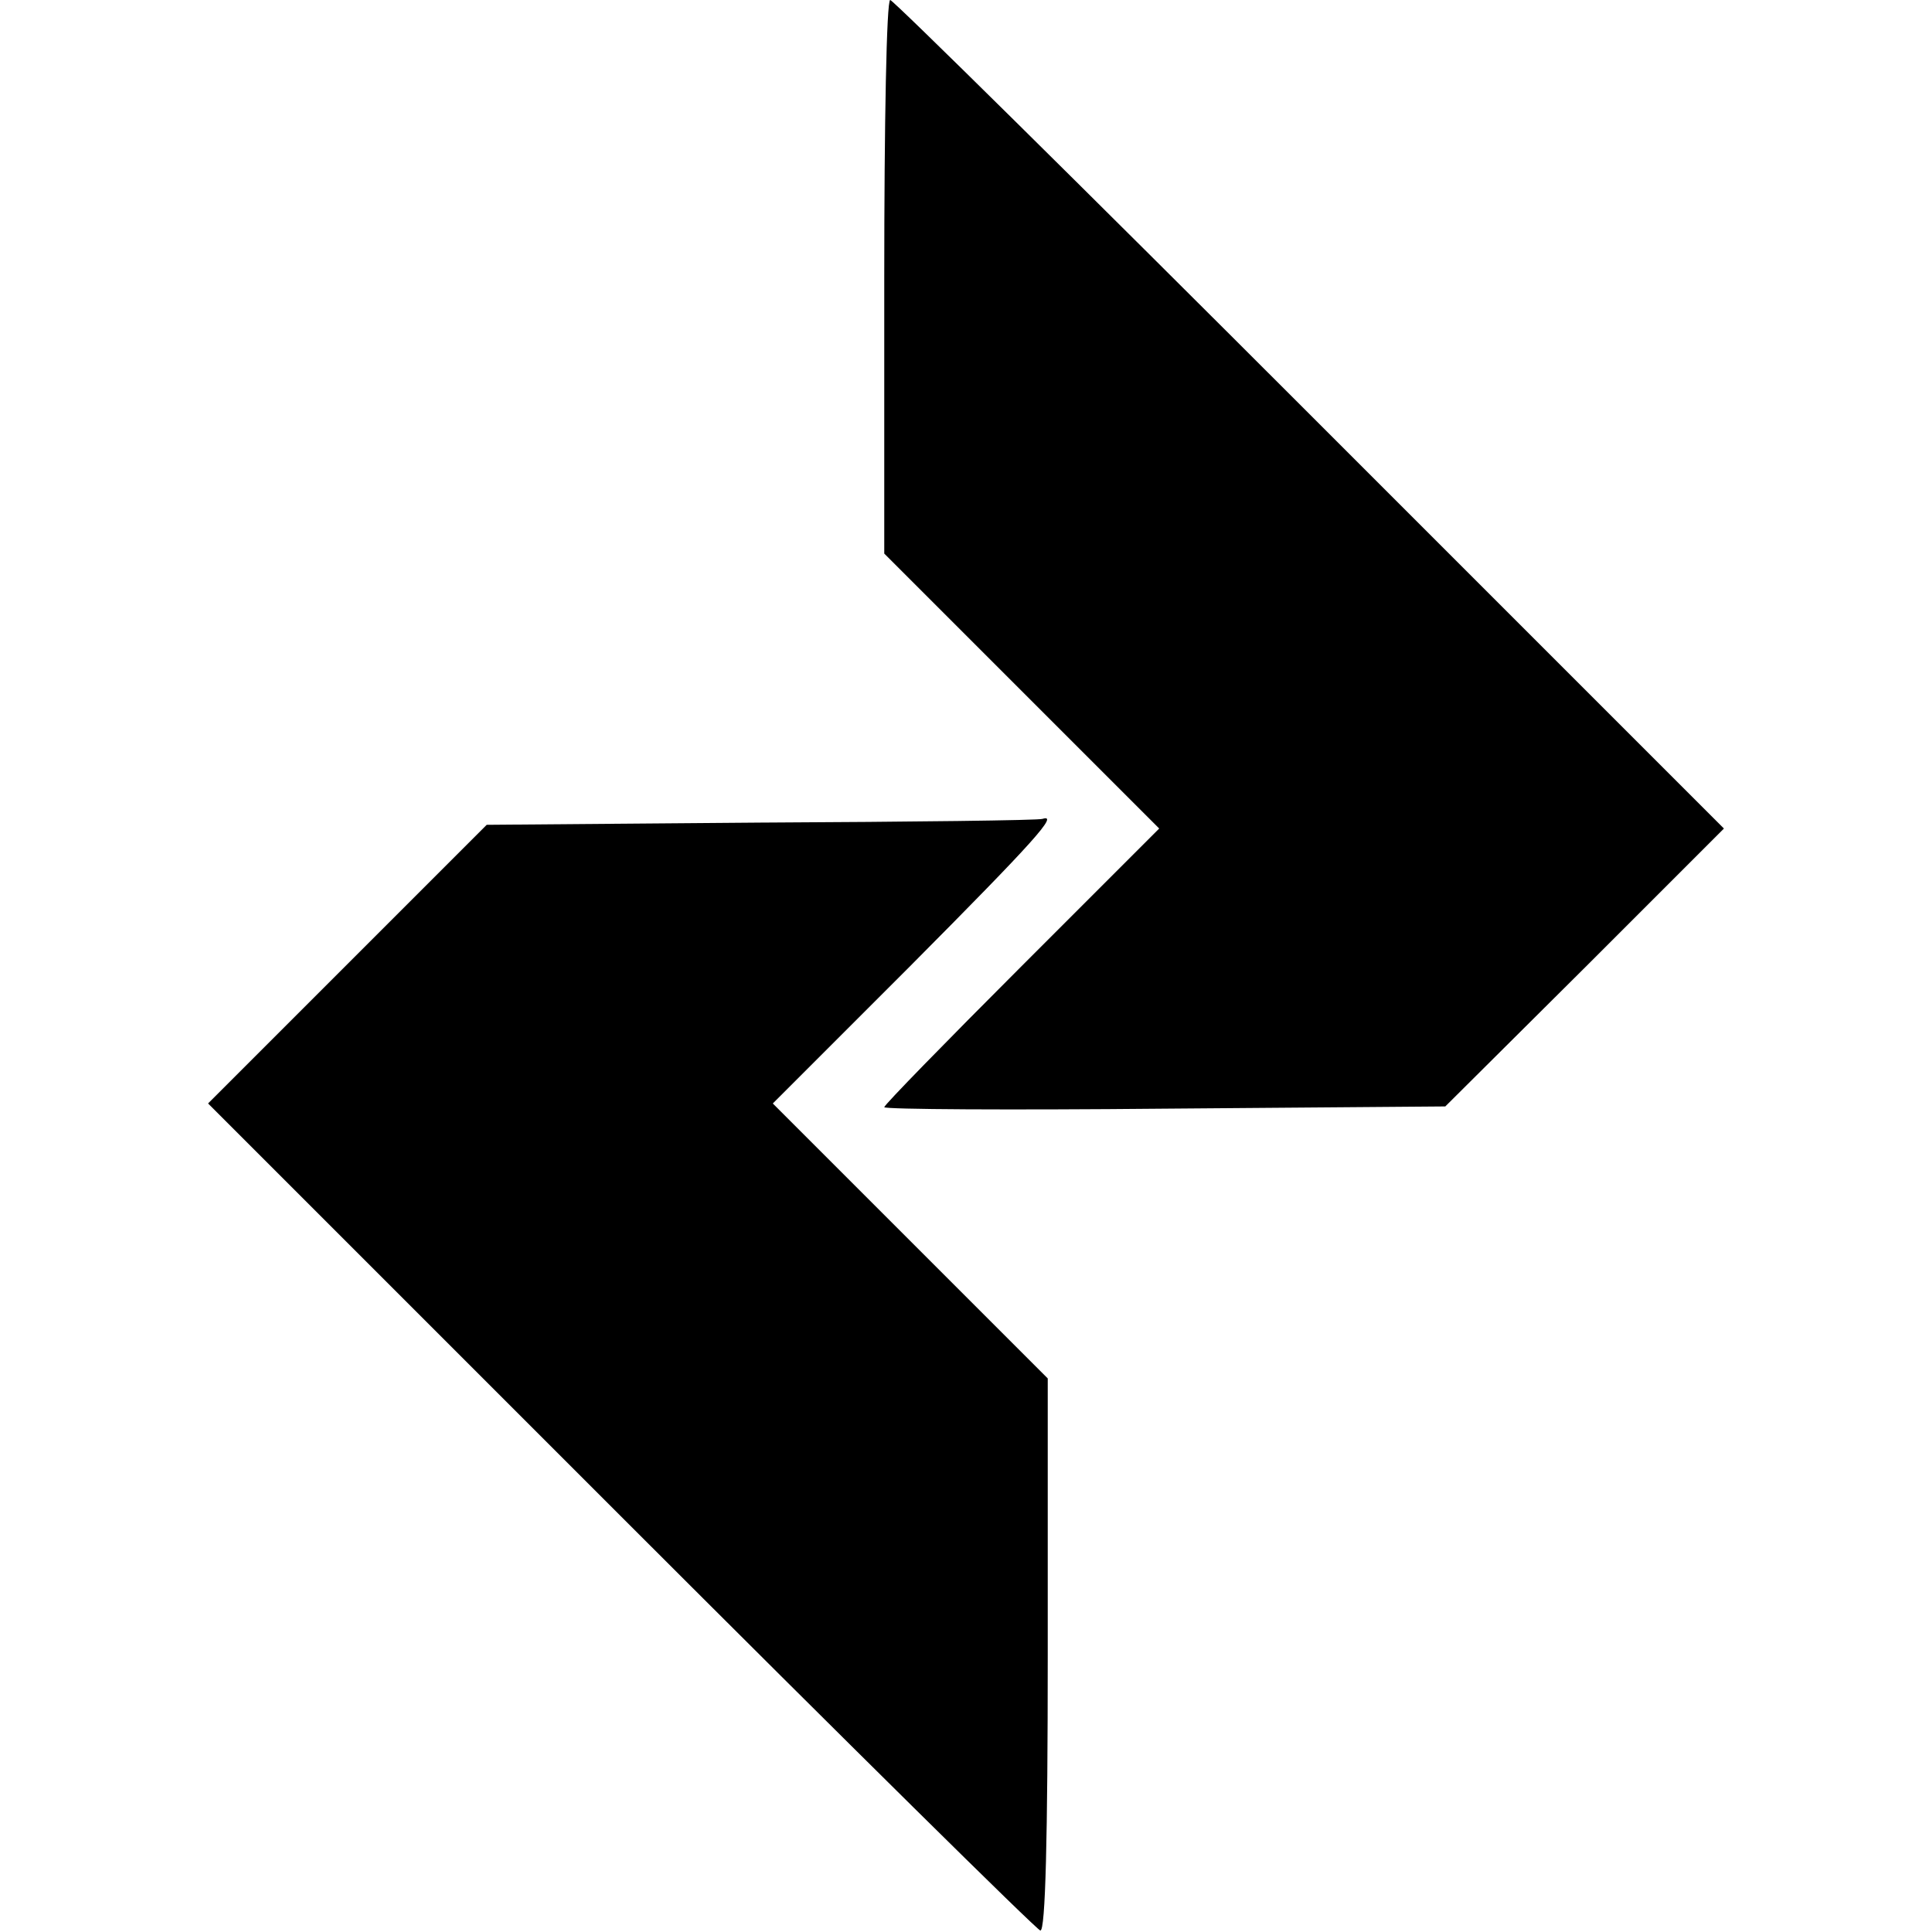
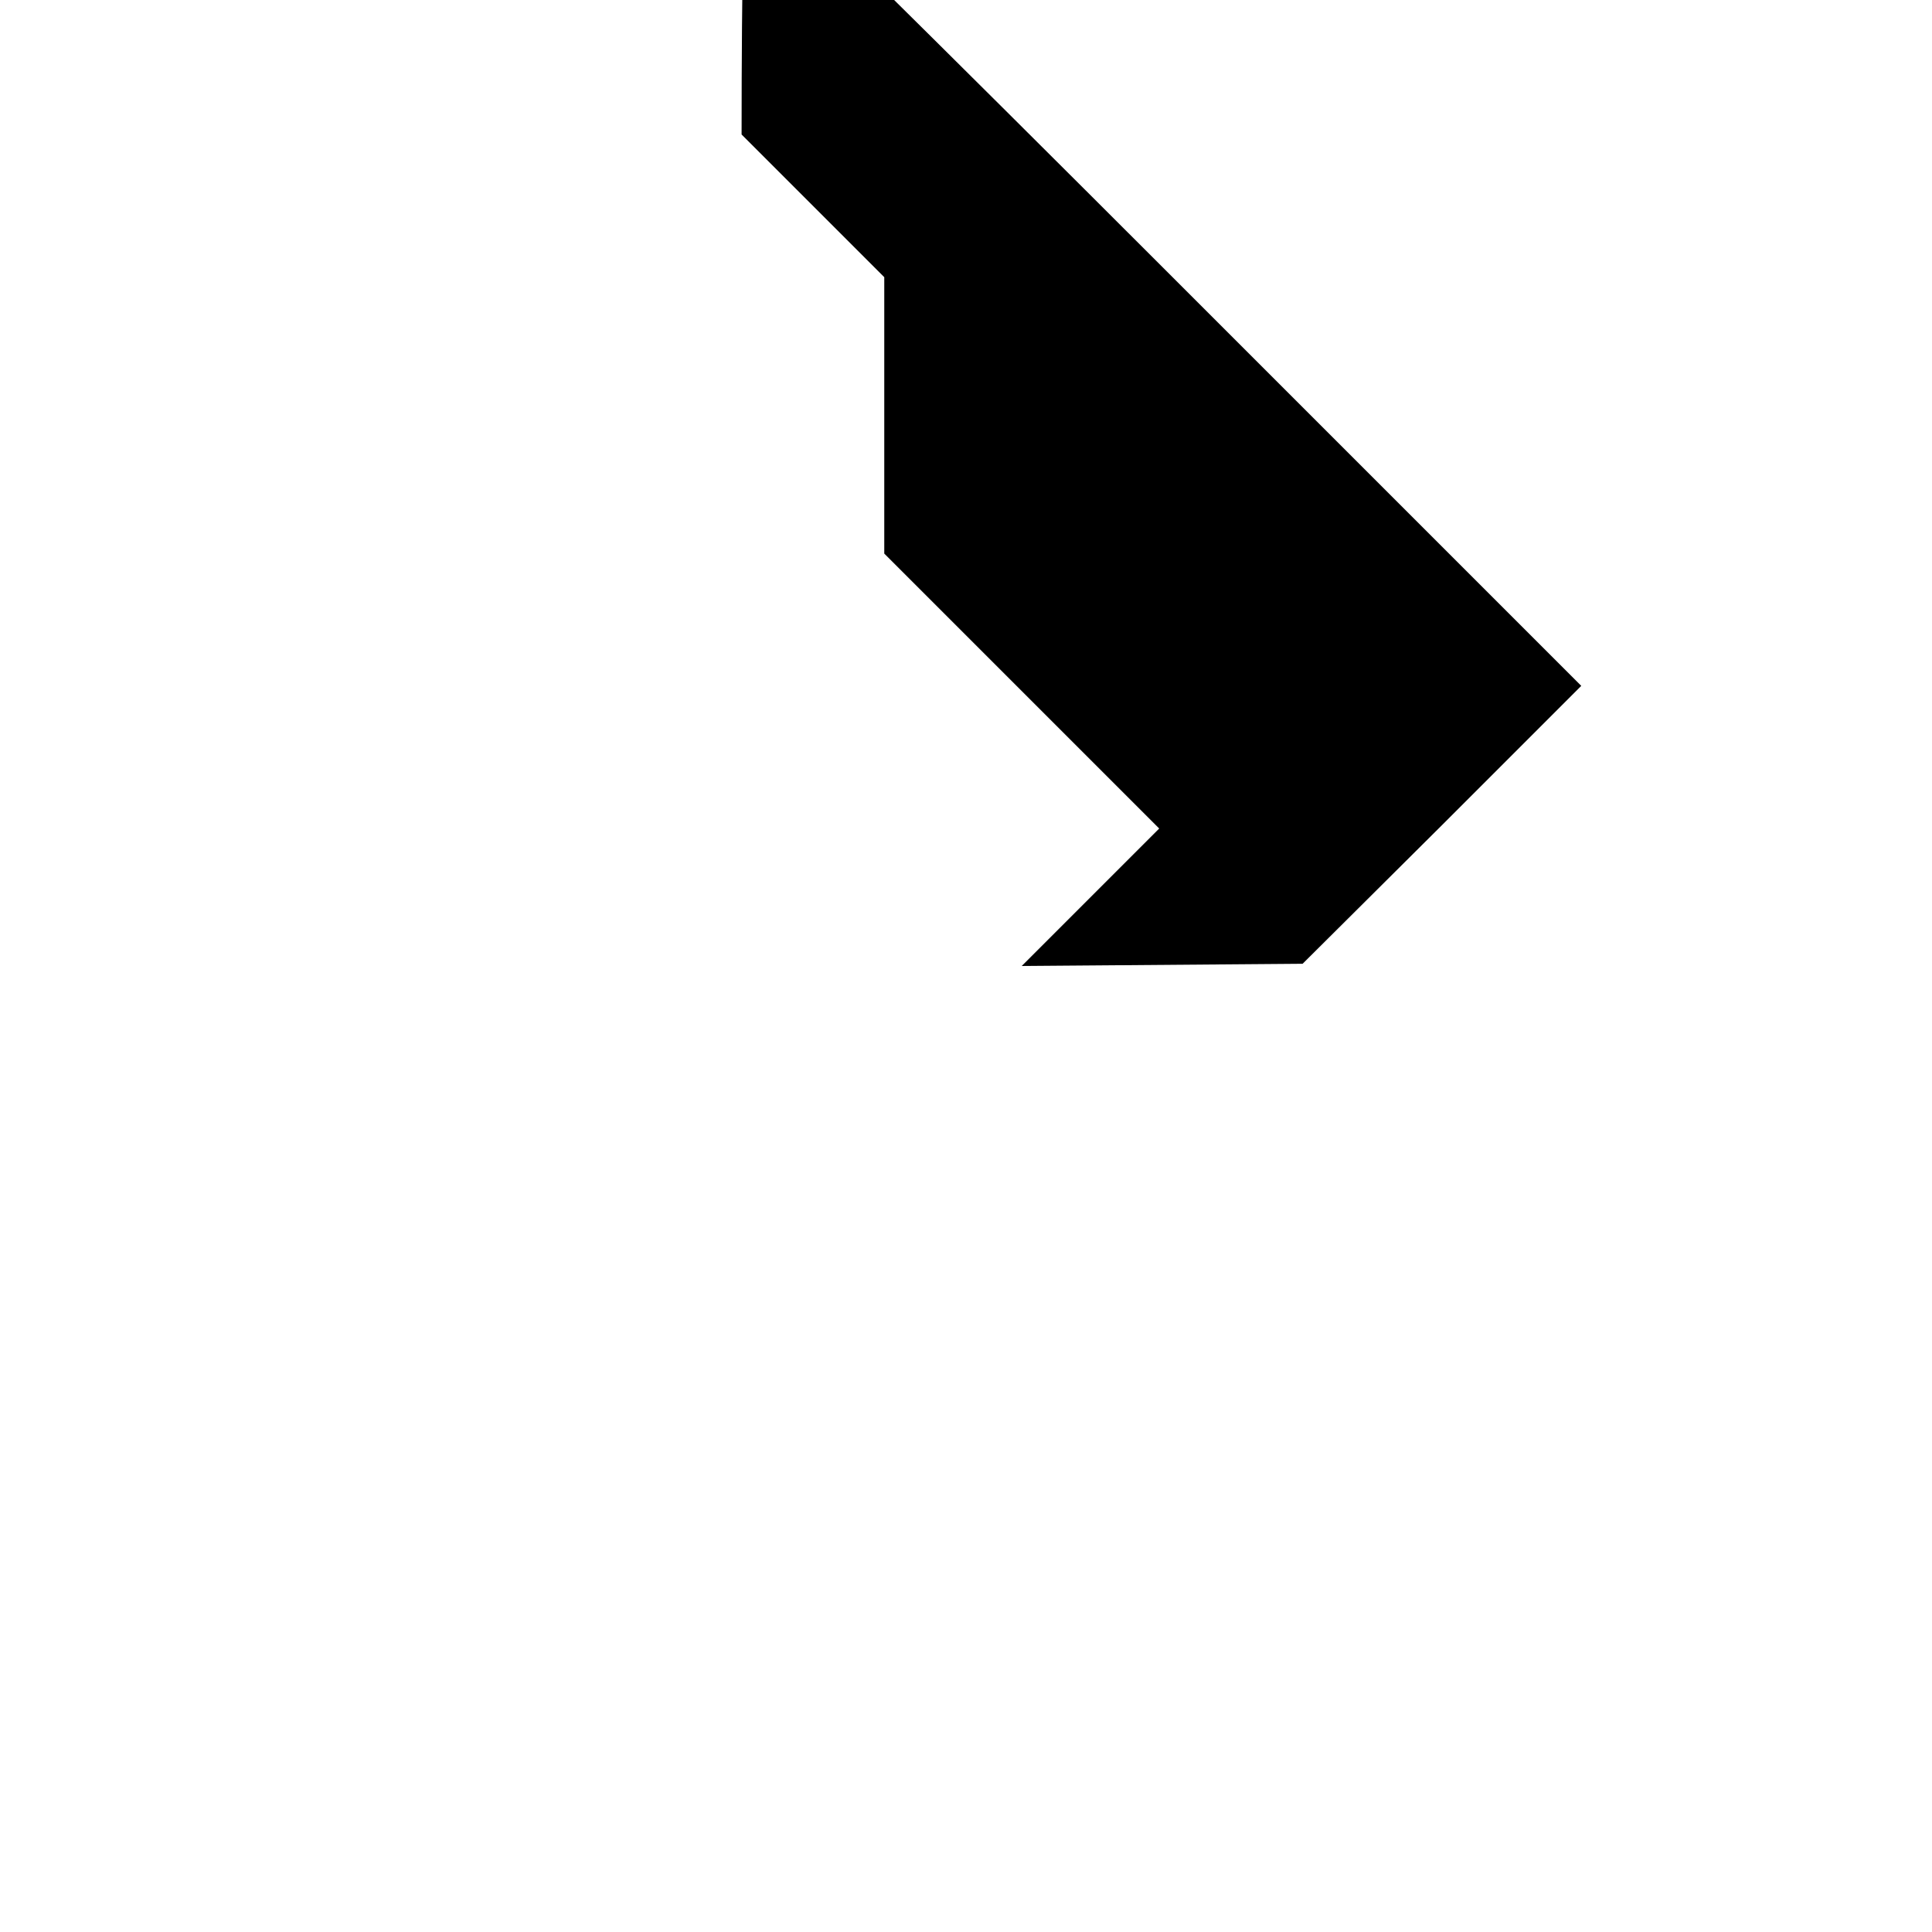
<svg xmlns="http://www.w3.org/2000/svg" version="1.0" width="260pt" height="260pt" viewBox="0 0 260 260" preserveAspectRatio="xMidYMid meet">
  <g transform="translate(0,260) scale(0.1,-0.1)" fill="#000000" stroke="none">
-     <path d="M1190 2227 l0 -372 185 -185 185 -185 -185 -185 c-102 -102 -185 -187 -185 -190 0 -3 170 -4 377 -2 l378 3 188 187 187 187 -557 557 c-307 307 -561 558 -565 558 -5 0 -8 -168 -8 -373z" />
-     <path d="M1025 1493 l-370 -3 -188 -188 -187 -187 555 -555 c305 -305 560 -557 565 -558 7 -2 10 128 10 370 l0 373 -185 185 -185 185 185 185 c168 169 200 205 178 198 -5 -2 -175 -4 -378 -5z" />
+     <path d="M1190 2227 l0 -372 185 -185 185 -185 -185 -185 l378 3 188 187 187 187 -557 557 c-307 307 -561 558 -565 558 -5 0 -8 -168 -8 -373z" />
  </g>
</svg>